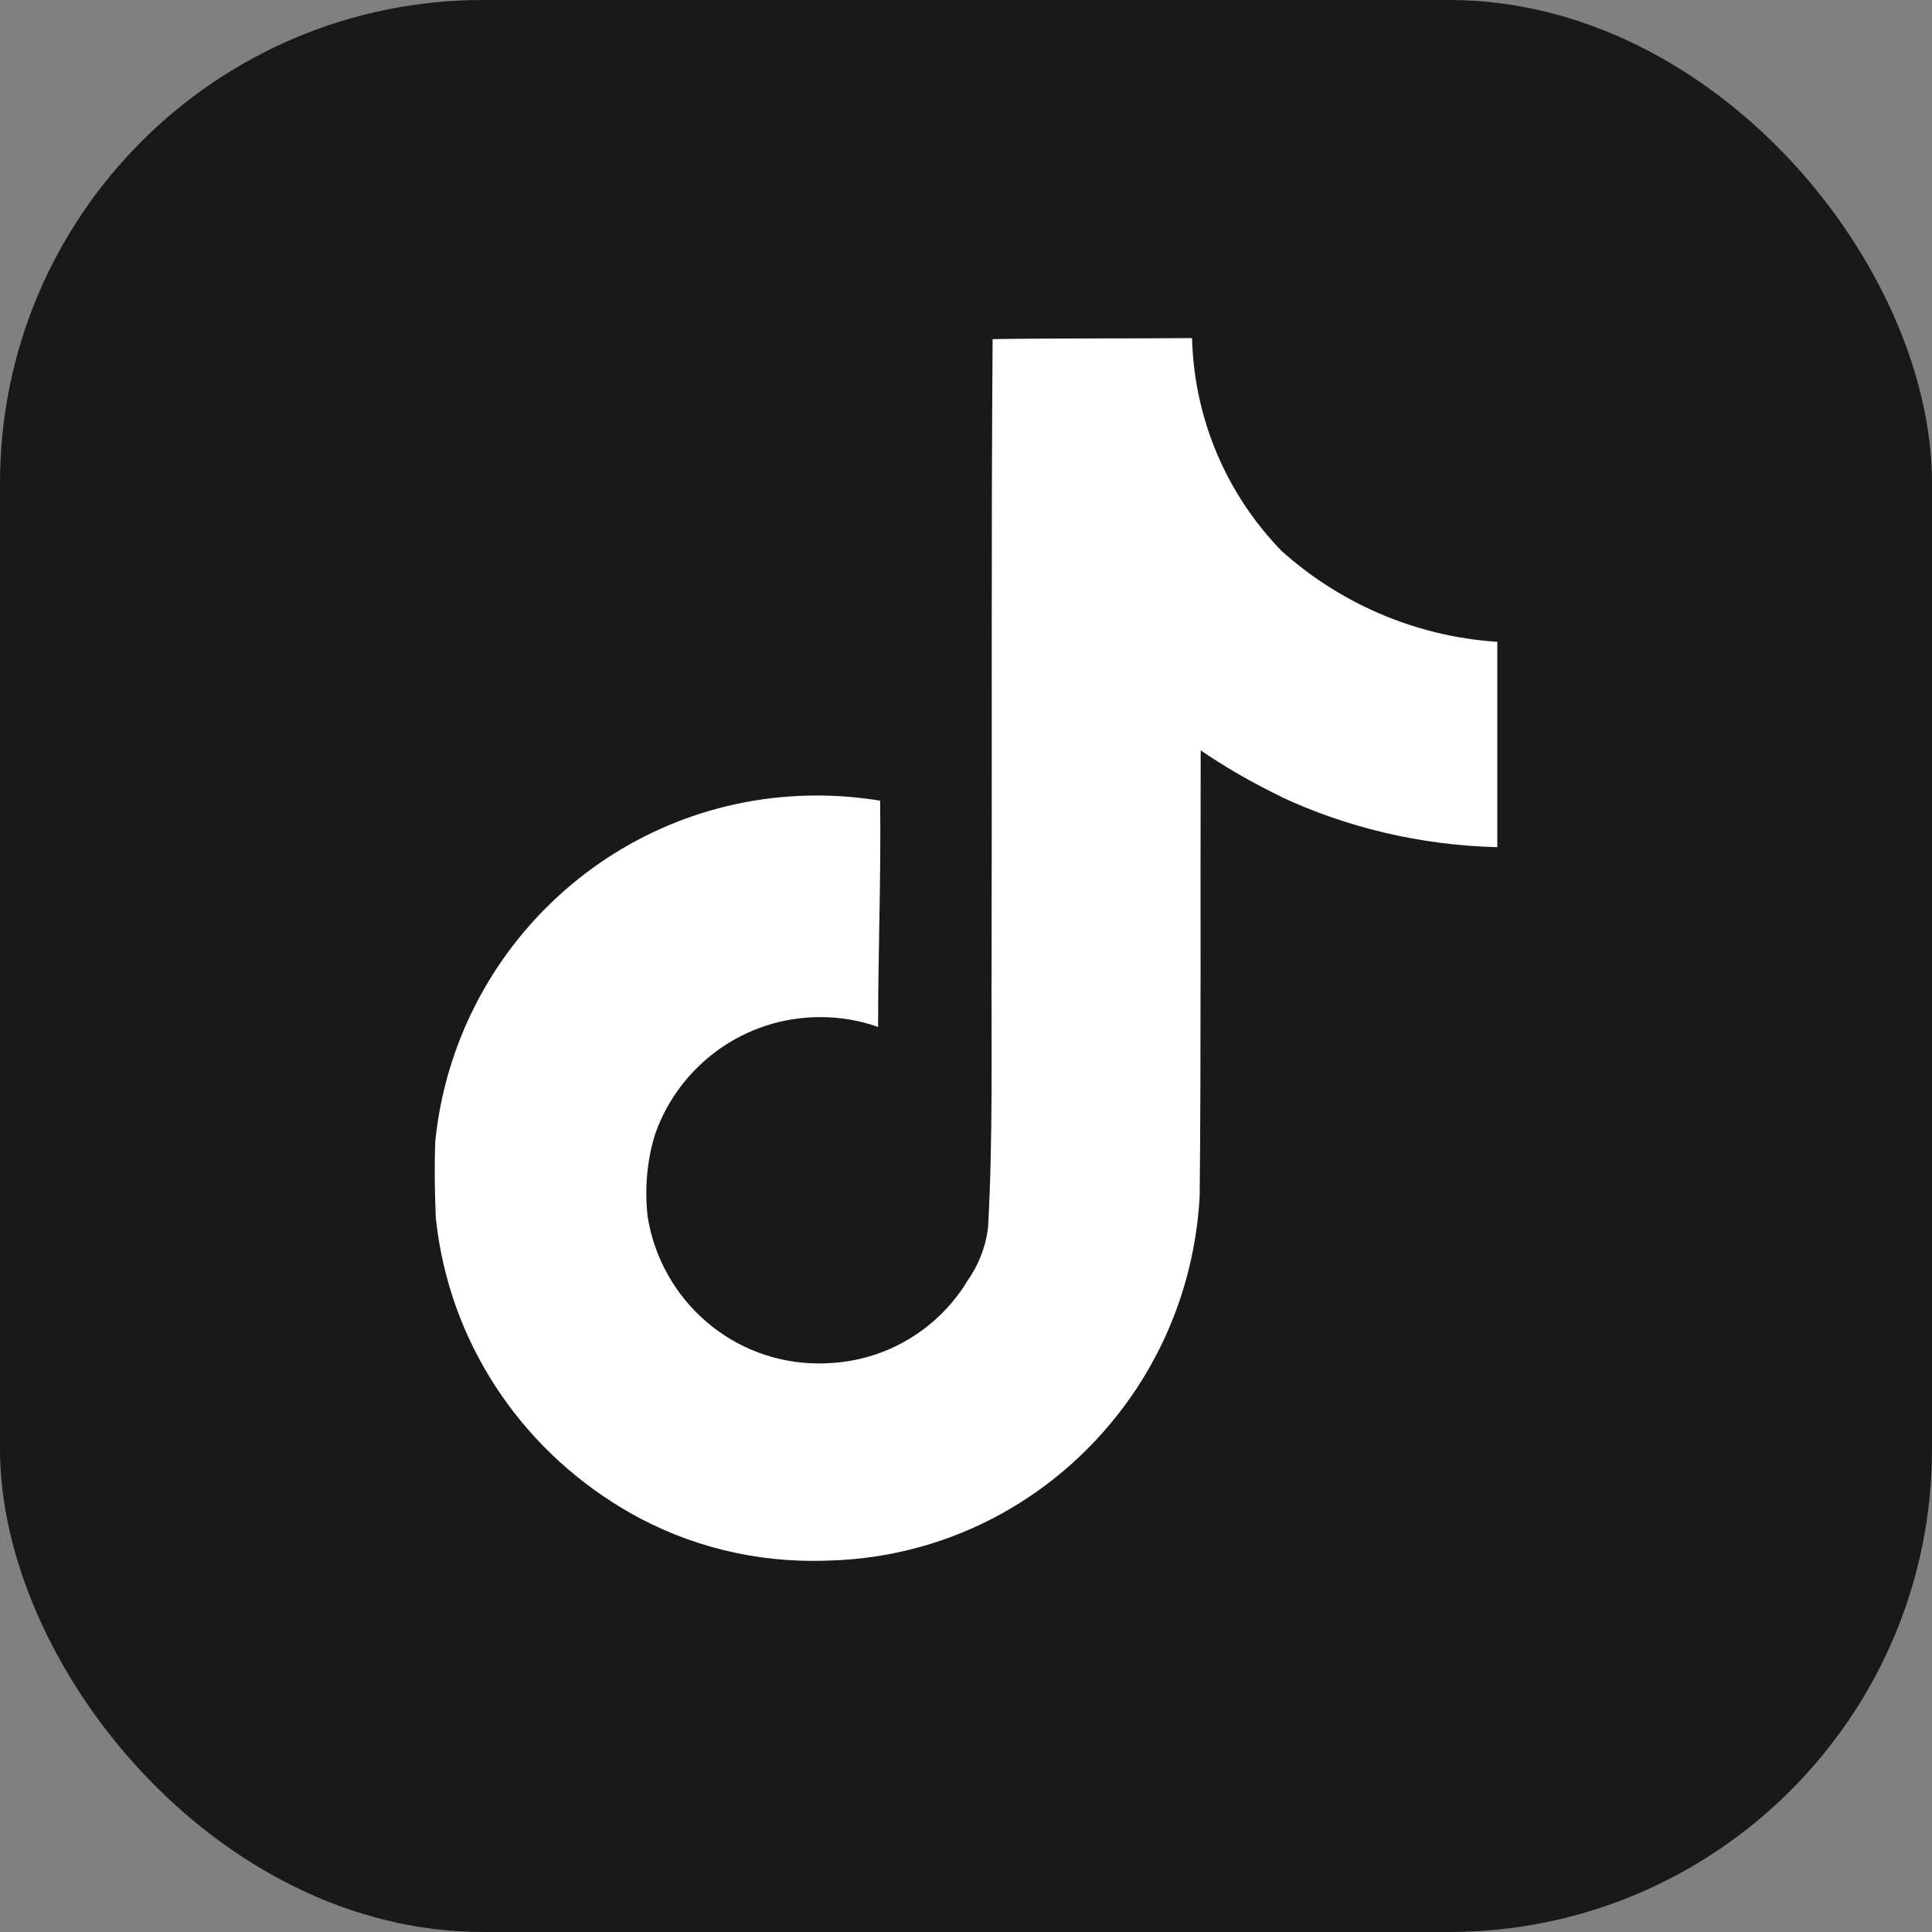
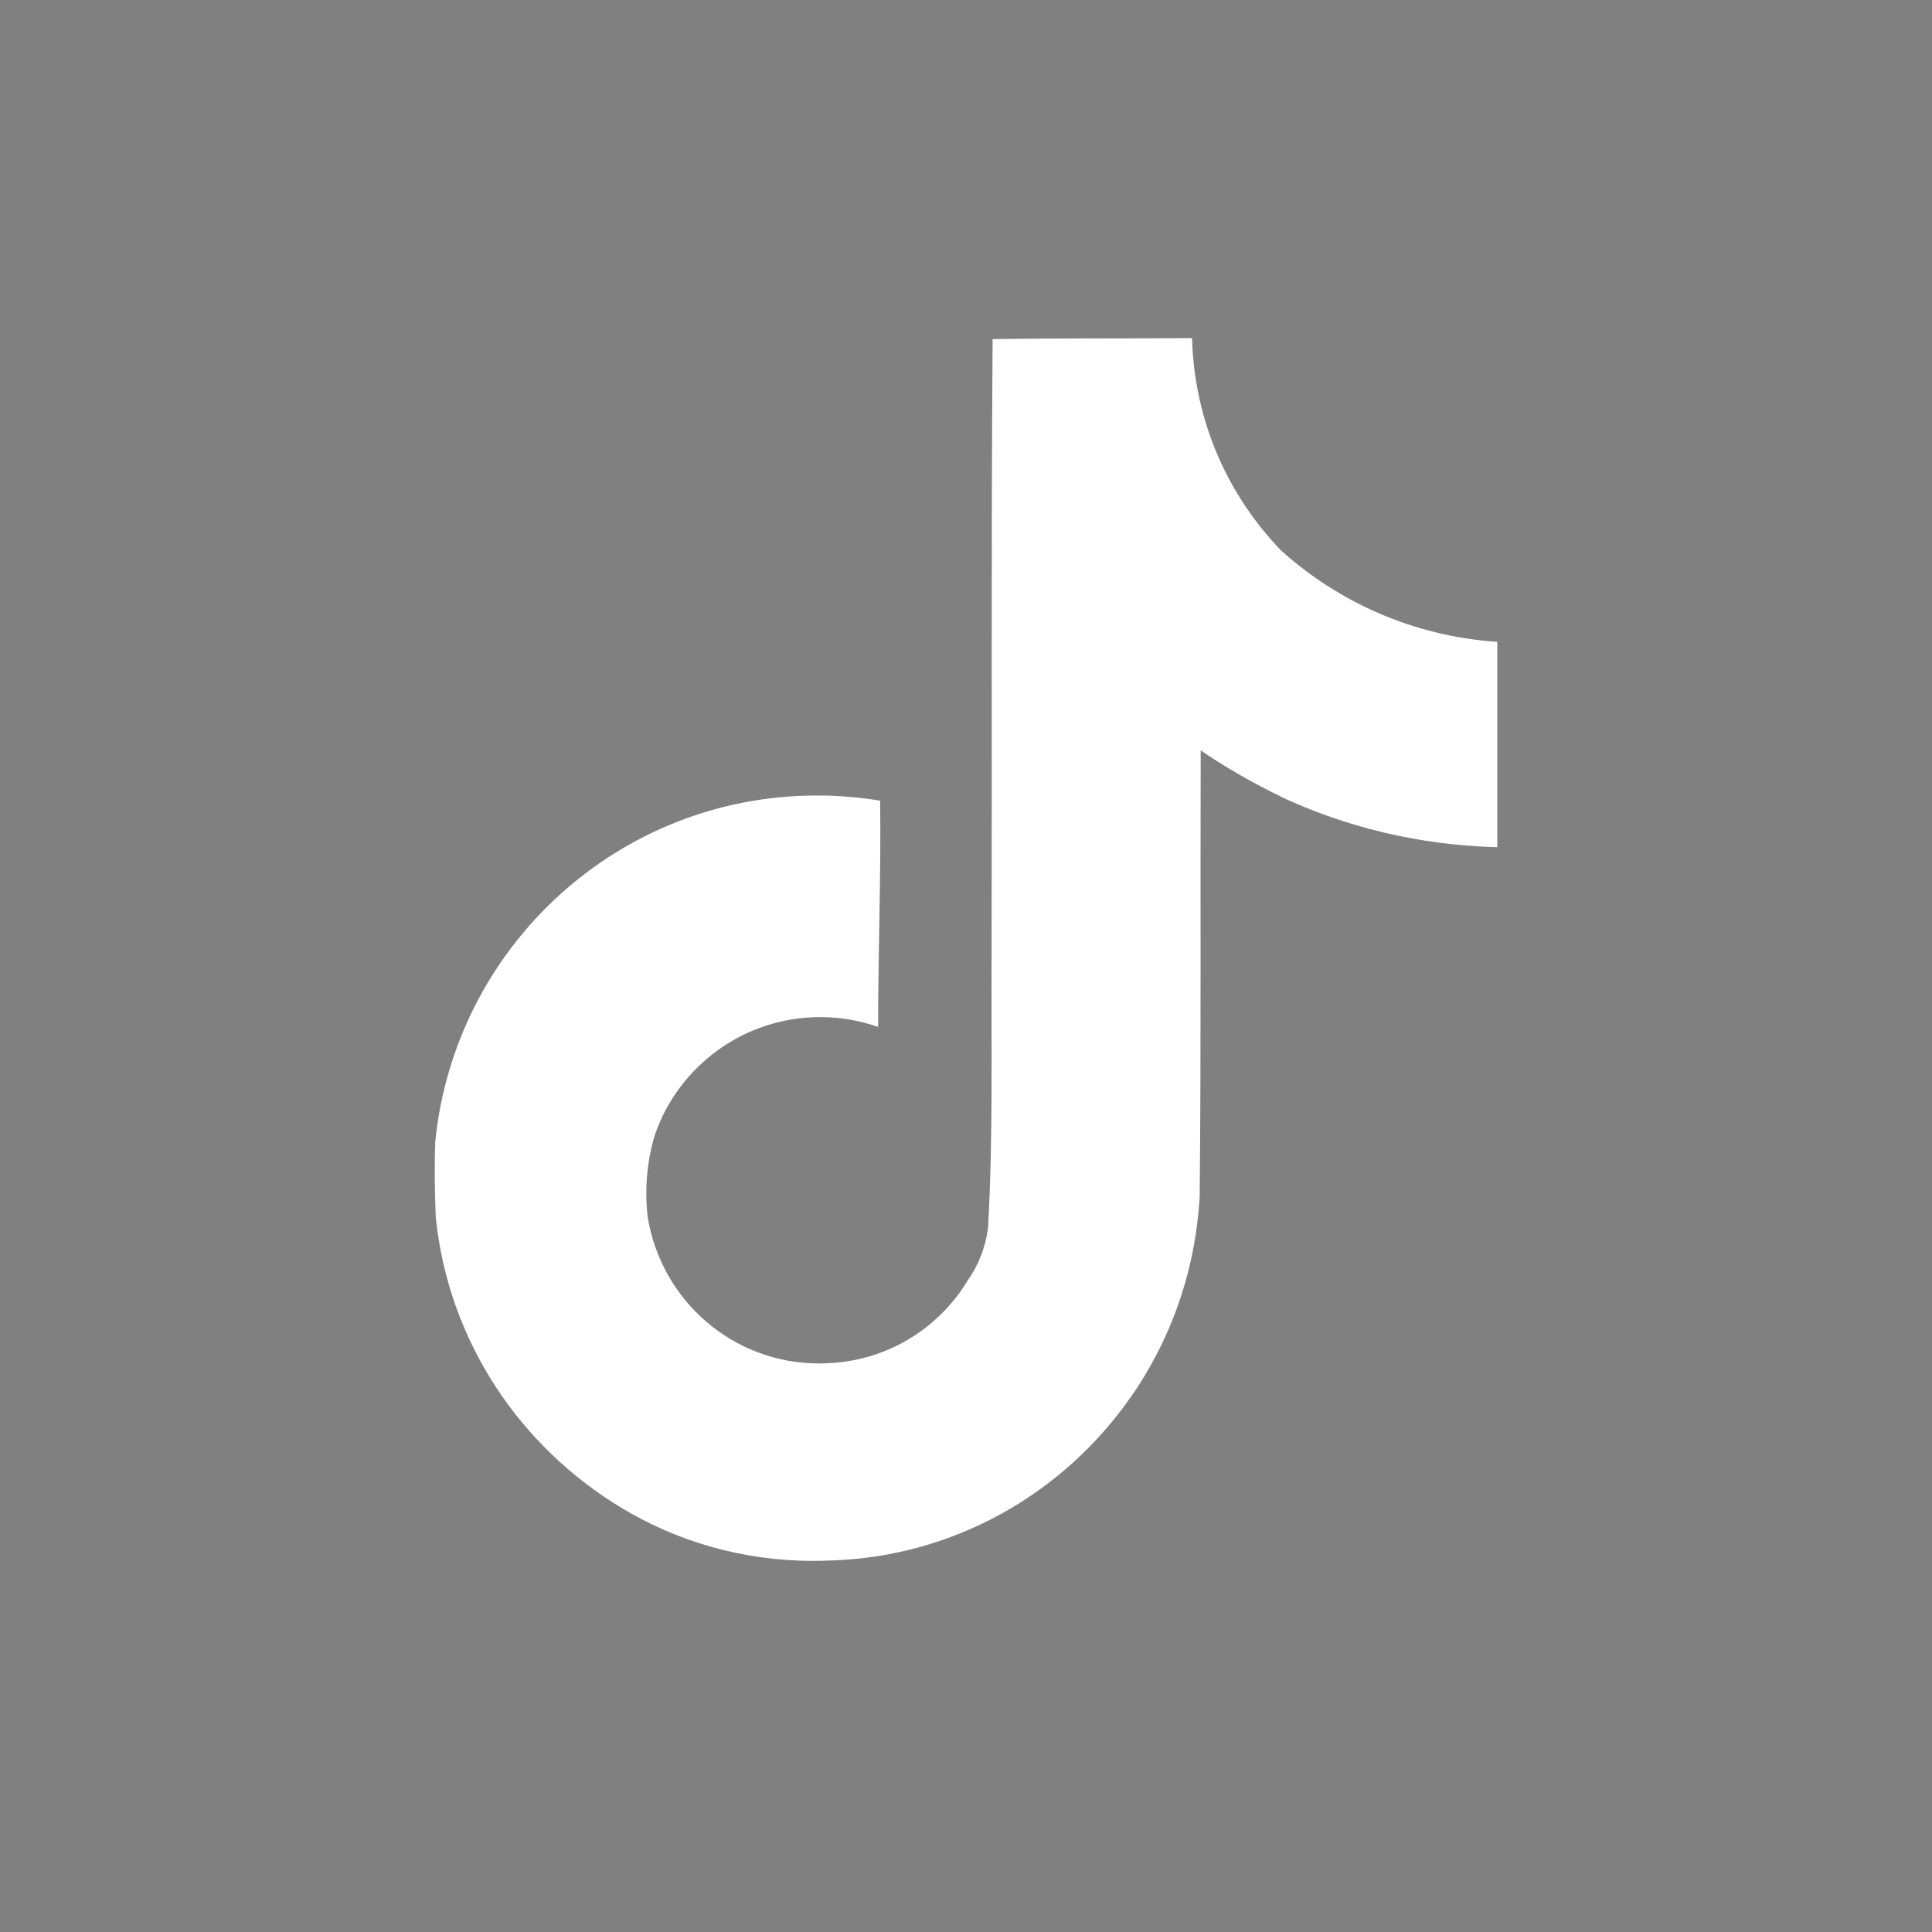
<svg xmlns="http://www.w3.org/2000/svg" width="40" height="40" viewBox="0 0 40 40" fill="none">
  <rect x="0" y="0" width="40" height="40" fill="#808080" stroke="none" />
-   <rect width="40" height="40" rx="10" fill="#191919" />
  <path d="M20.555 7.021C21.937 7 23.309 7.011 24.68 7C24.725 8.715 25.421 10.258 26.528 11.401L26.526 11.399C27.718 12.473 29.267 13.168 30.976 13.287L31 13.288V17.54C29.386 17.499 27.868 17.127 26.499 16.487L26.568 16.516C25.907 16.198 25.347 15.871 24.815 15.506L24.859 15.535C24.849 18.616 24.869 21.696 24.838 24.766C24.751 26.331 24.231 27.757 23.396 28.949L23.413 28.922C22.019 30.92 19.759 32.231 17.19 32.309H17.178C17.075 32.314 16.952 32.316 16.829 32.316C15.368 32.316 14.003 31.91 12.84 31.203L12.873 31.222C10.756 29.948 9.295 27.768 9.025 25.233L9.022 25.198C9.001 24.671 8.991 24.143 9.012 23.626C9.425 19.592 12.806 16.47 16.915 16.47C17.377 16.47 17.829 16.51 18.269 16.585L18.222 16.578C18.243 18.139 18.18 19.701 18.18 21.262C17.823 21.133 17.41 21.058 16.981 21.058C15.404 21.058 14.062 22.066 13.566 23.474L13.558 23.499C13.446 23.859 13.381 24.274 13.381 24.703C13.381 24.877 13.392 25.049 13.412 25.218L13.41 25.198C13.691 26.925 15.171 28.229 16.957 28.229C17.009 28.229 17.059 28.228 17.11 28.225H17.102C18.337 28.188 19.41 27.523 20.016 26.542L20.024 26.526C20.25 26.212 20.404 25.832 20.456 25.42L20.457 25.408C20.562 23.519 20.52 21.642 20.53 19.753C20.54 15.501 20.52 11.259 20.551 7.019L20.555 7.021Z" fill="white" />
</svg>